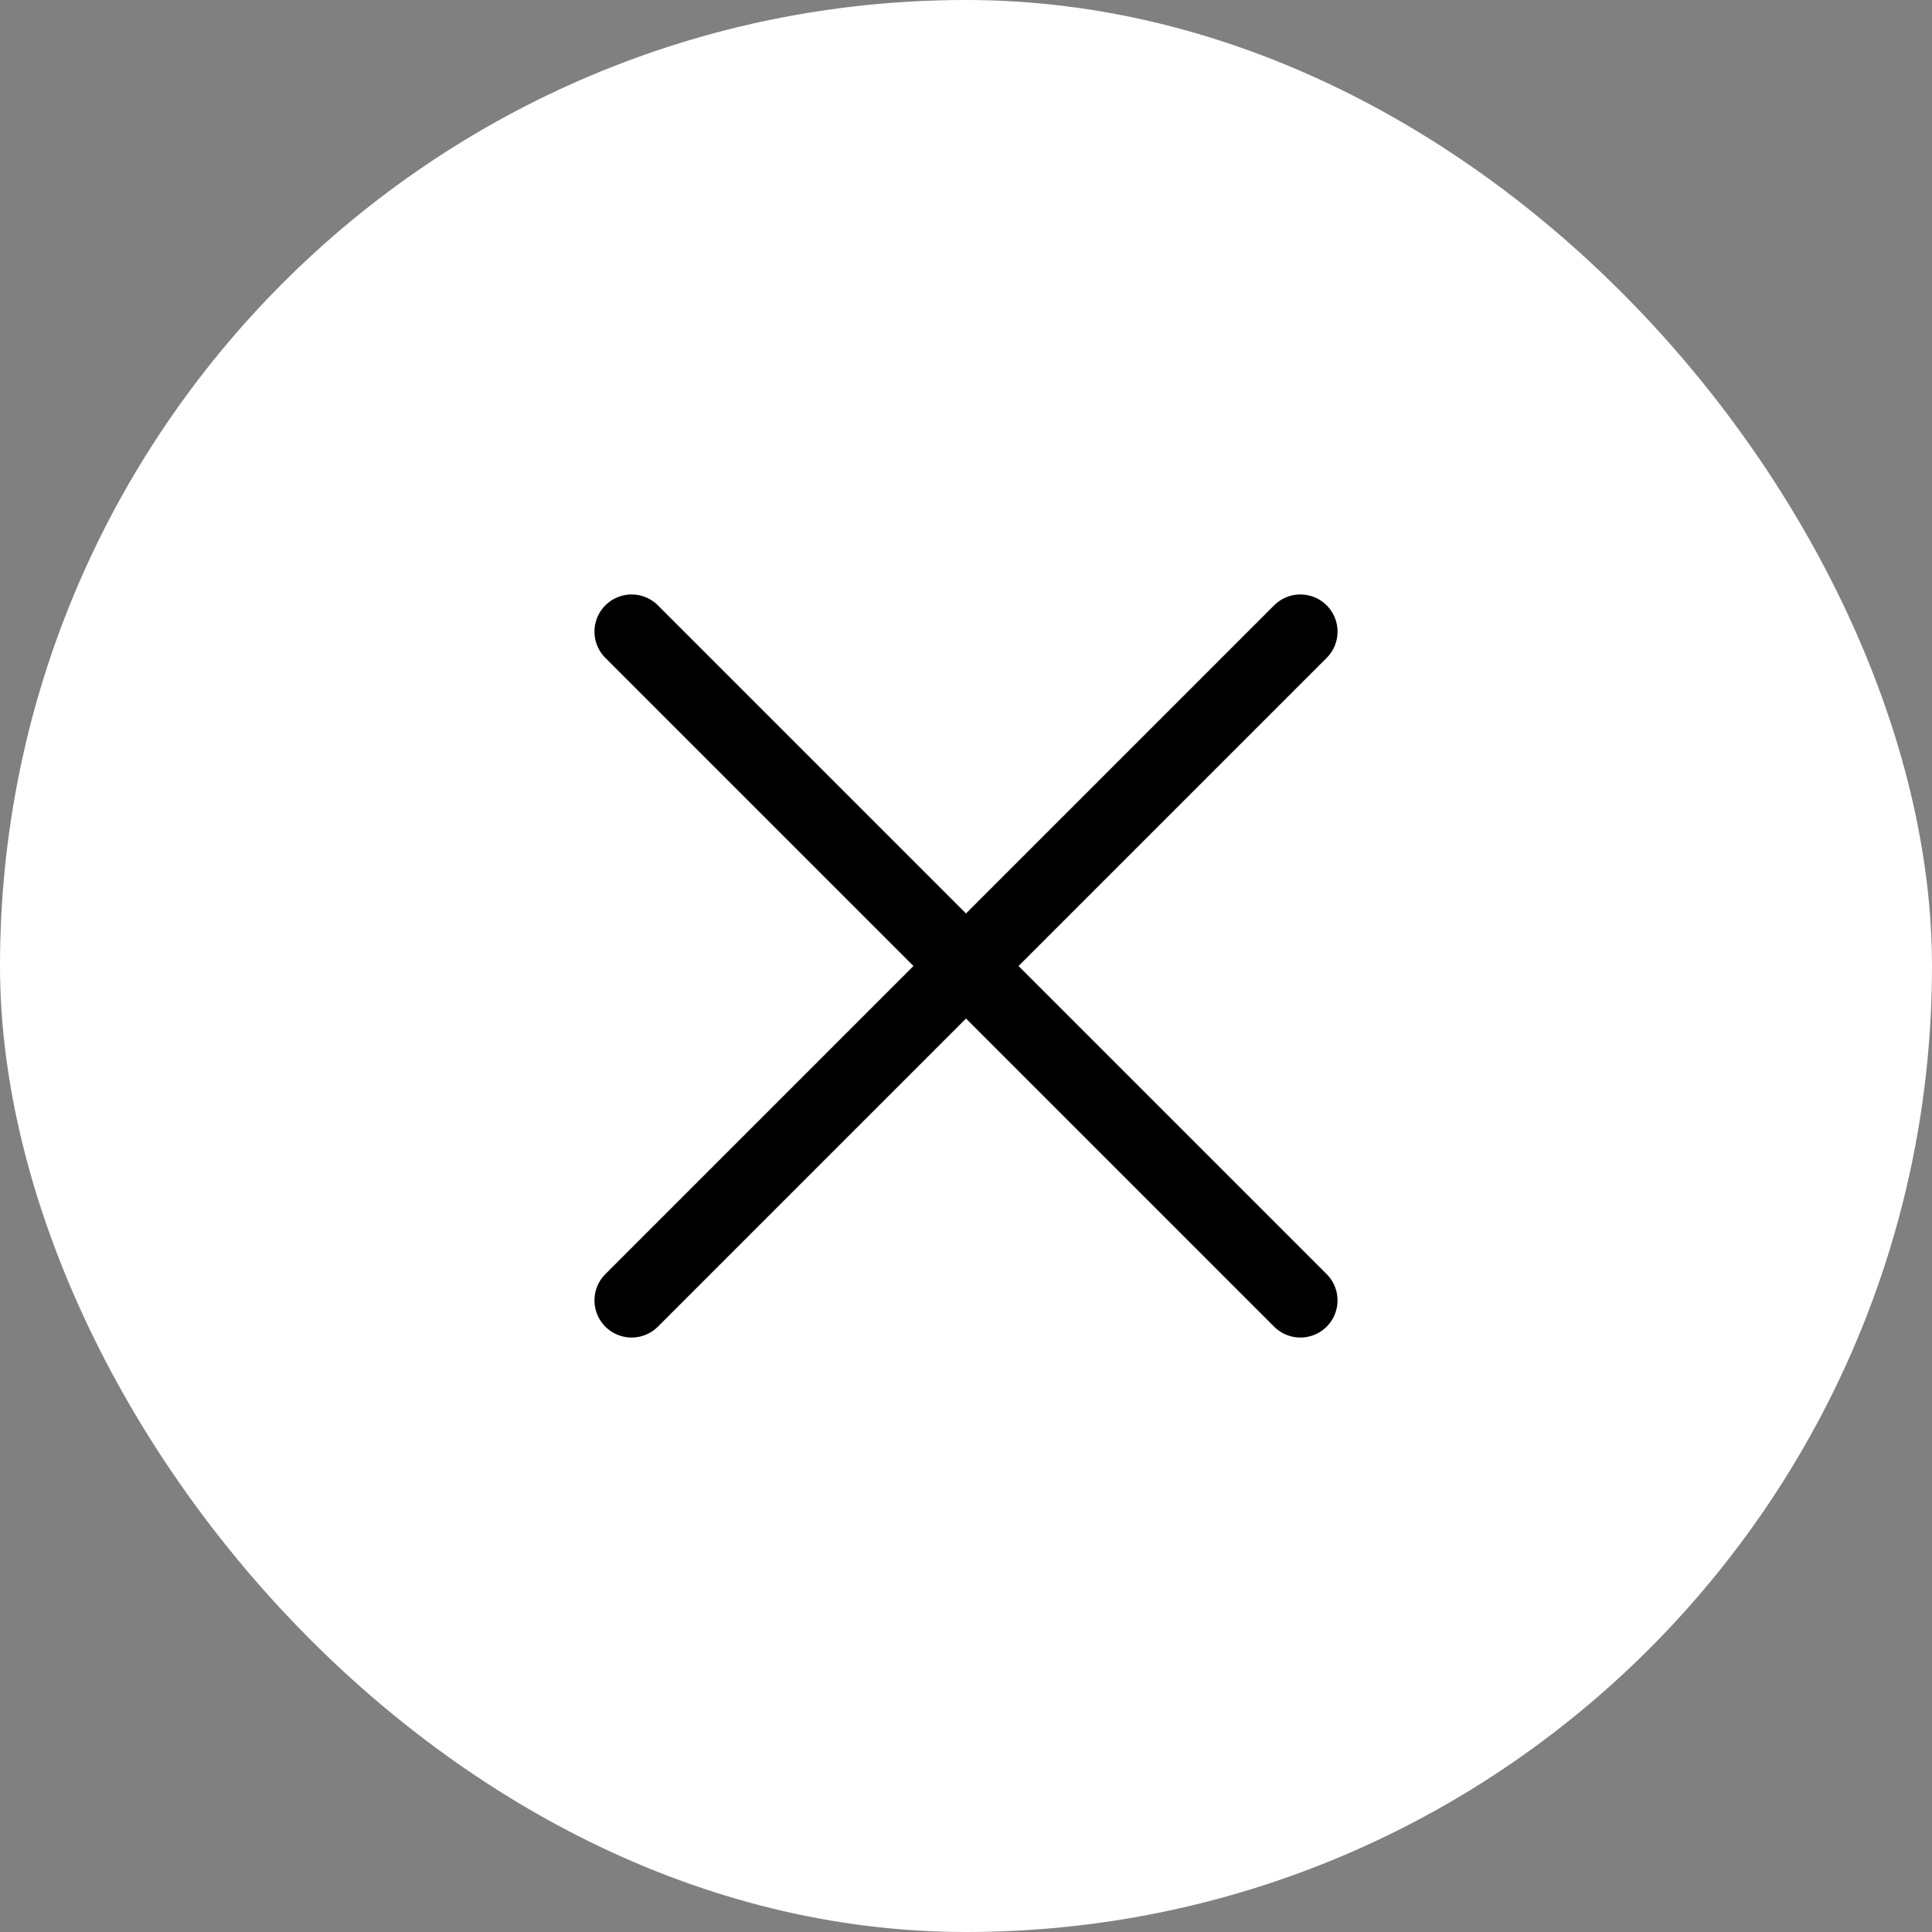
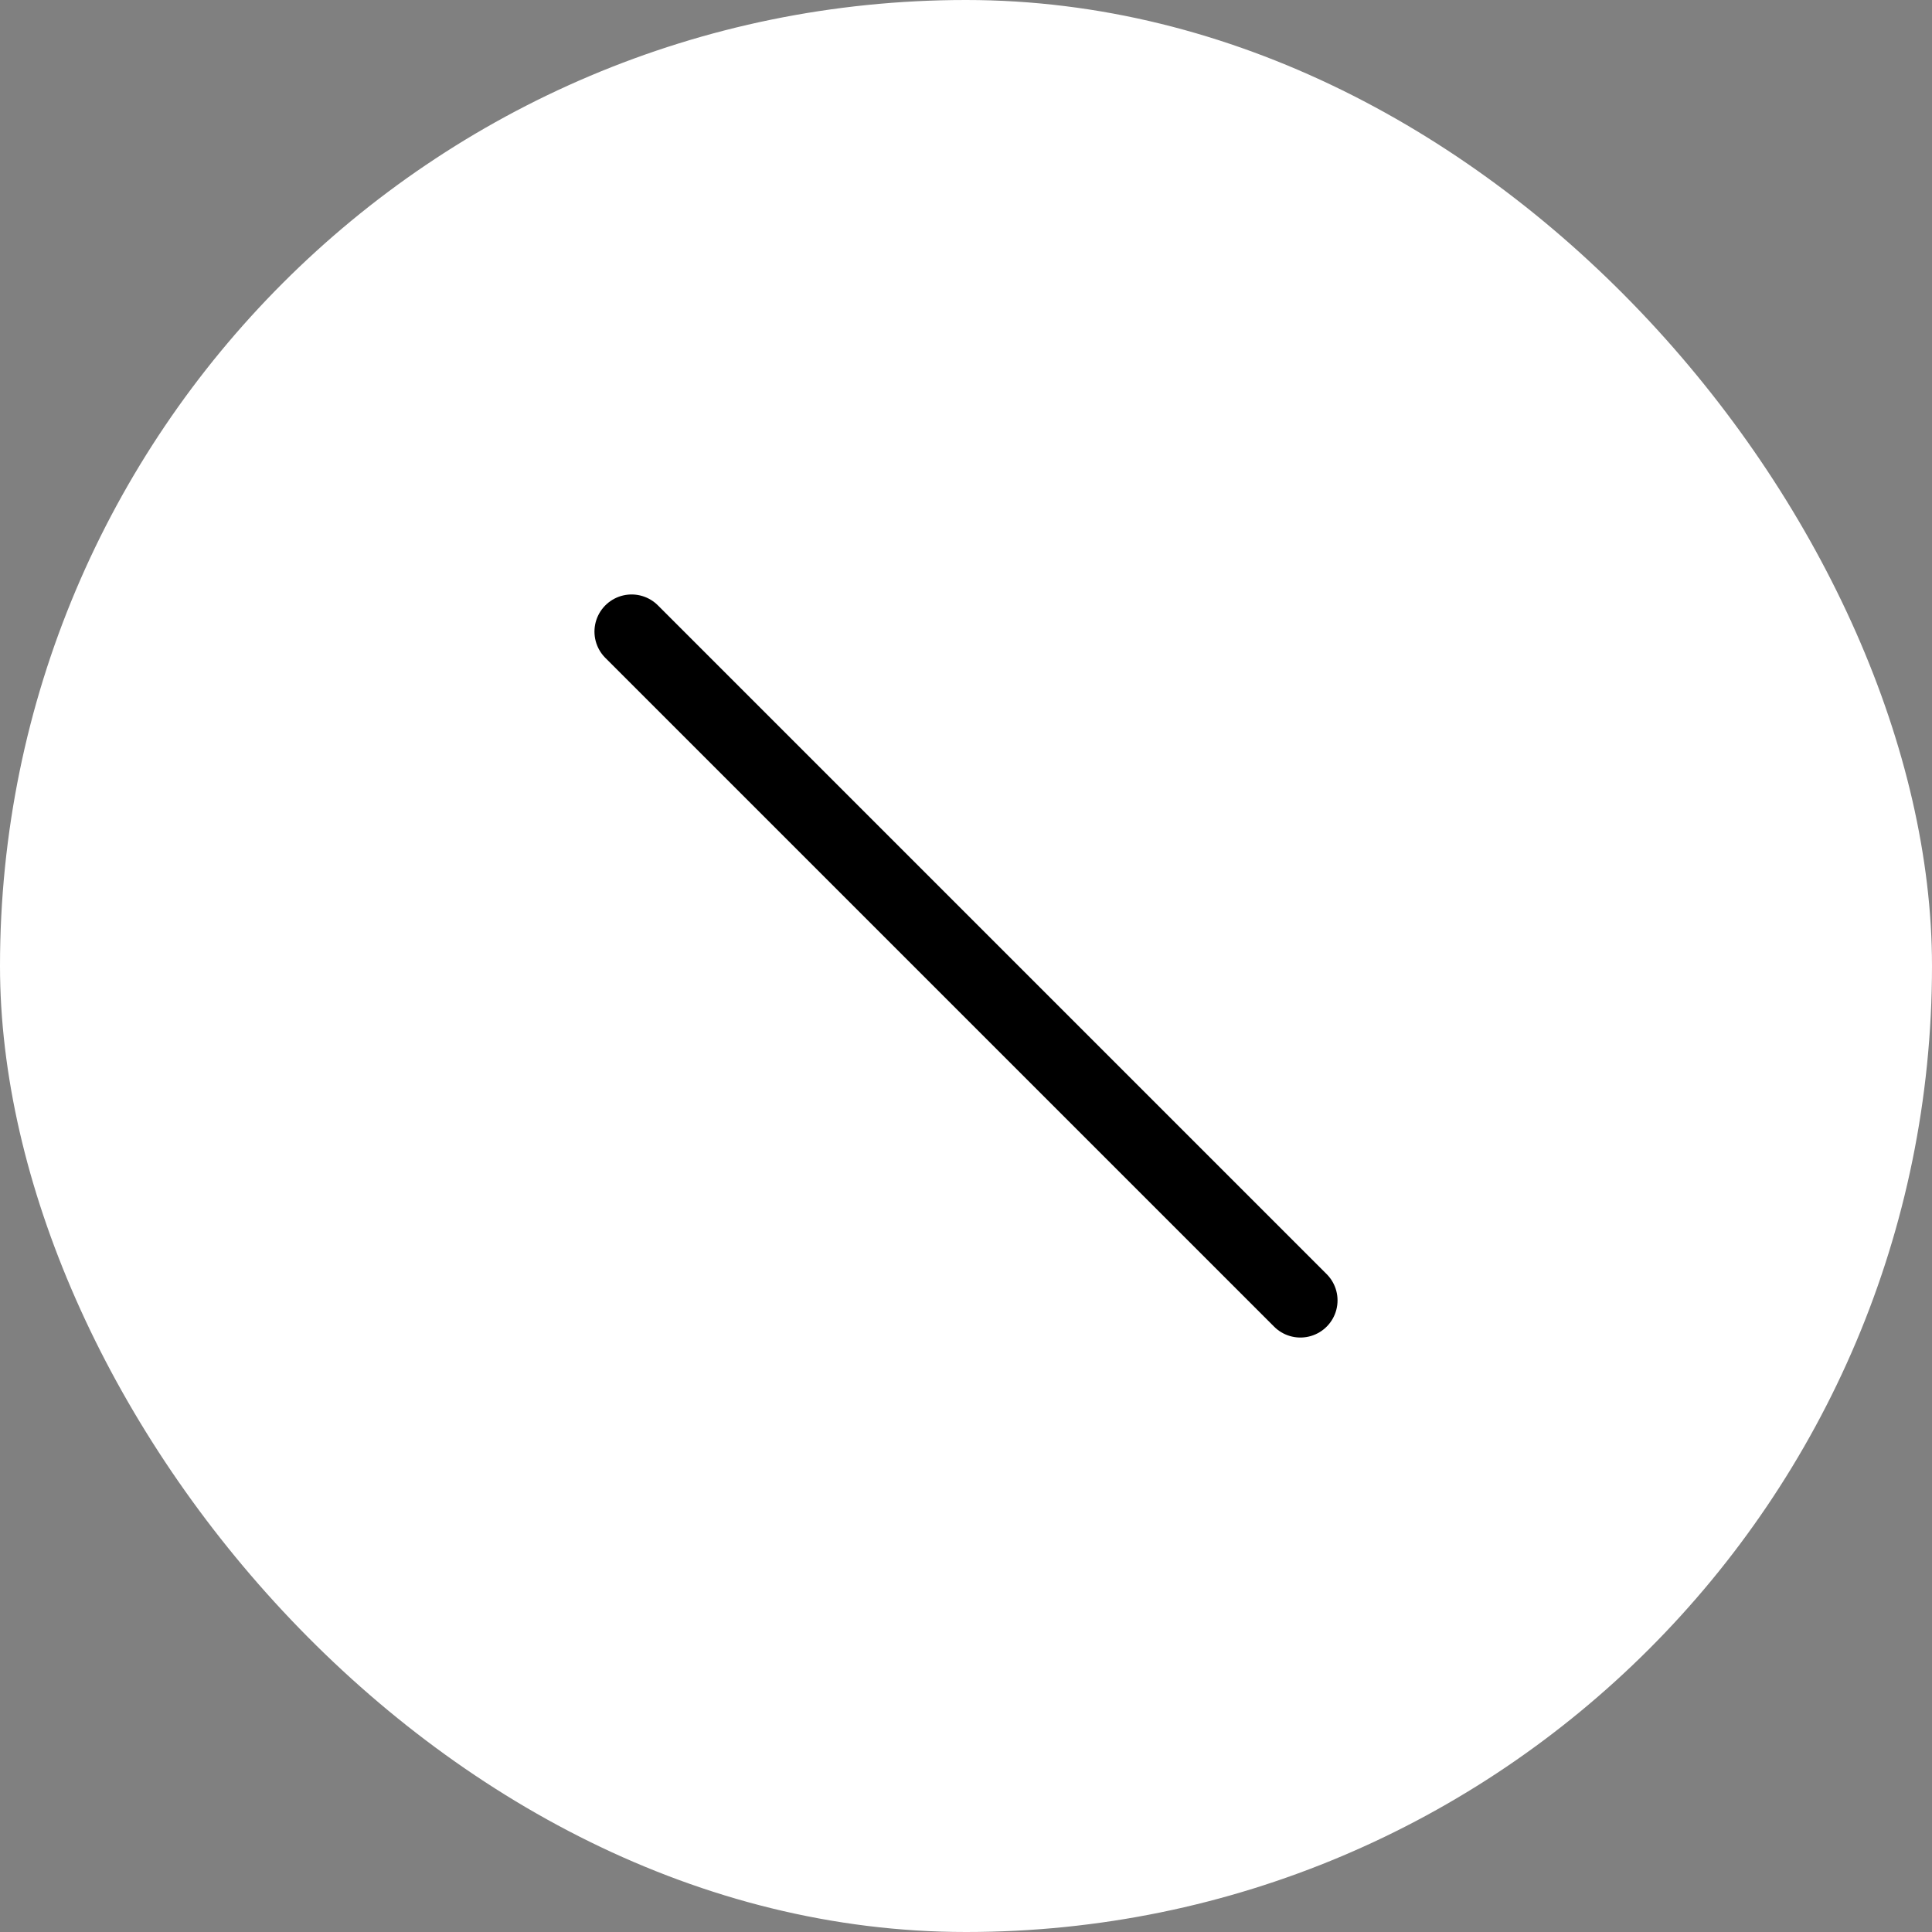
<svg xmlns="http://www.w3.org/2000/svg" width="26" height="26" viewBox="0 0 26 26" fill="none">
  <rect x="0" y="0" width="26" height="26" fill="#808080" stroke="none" />
  <rect width="26" height="26" rx="13" fill="white" />
-   <path d="M17.5 8.5L8.5 17.5" stroke="black" stroke-linecap="round" stroke-linejoin="round" />
  <path d="M8.5 8.5L17.5 17.5" stroke="black" stroke-linecap="round" stroke-linejoin="round" />
</svg>